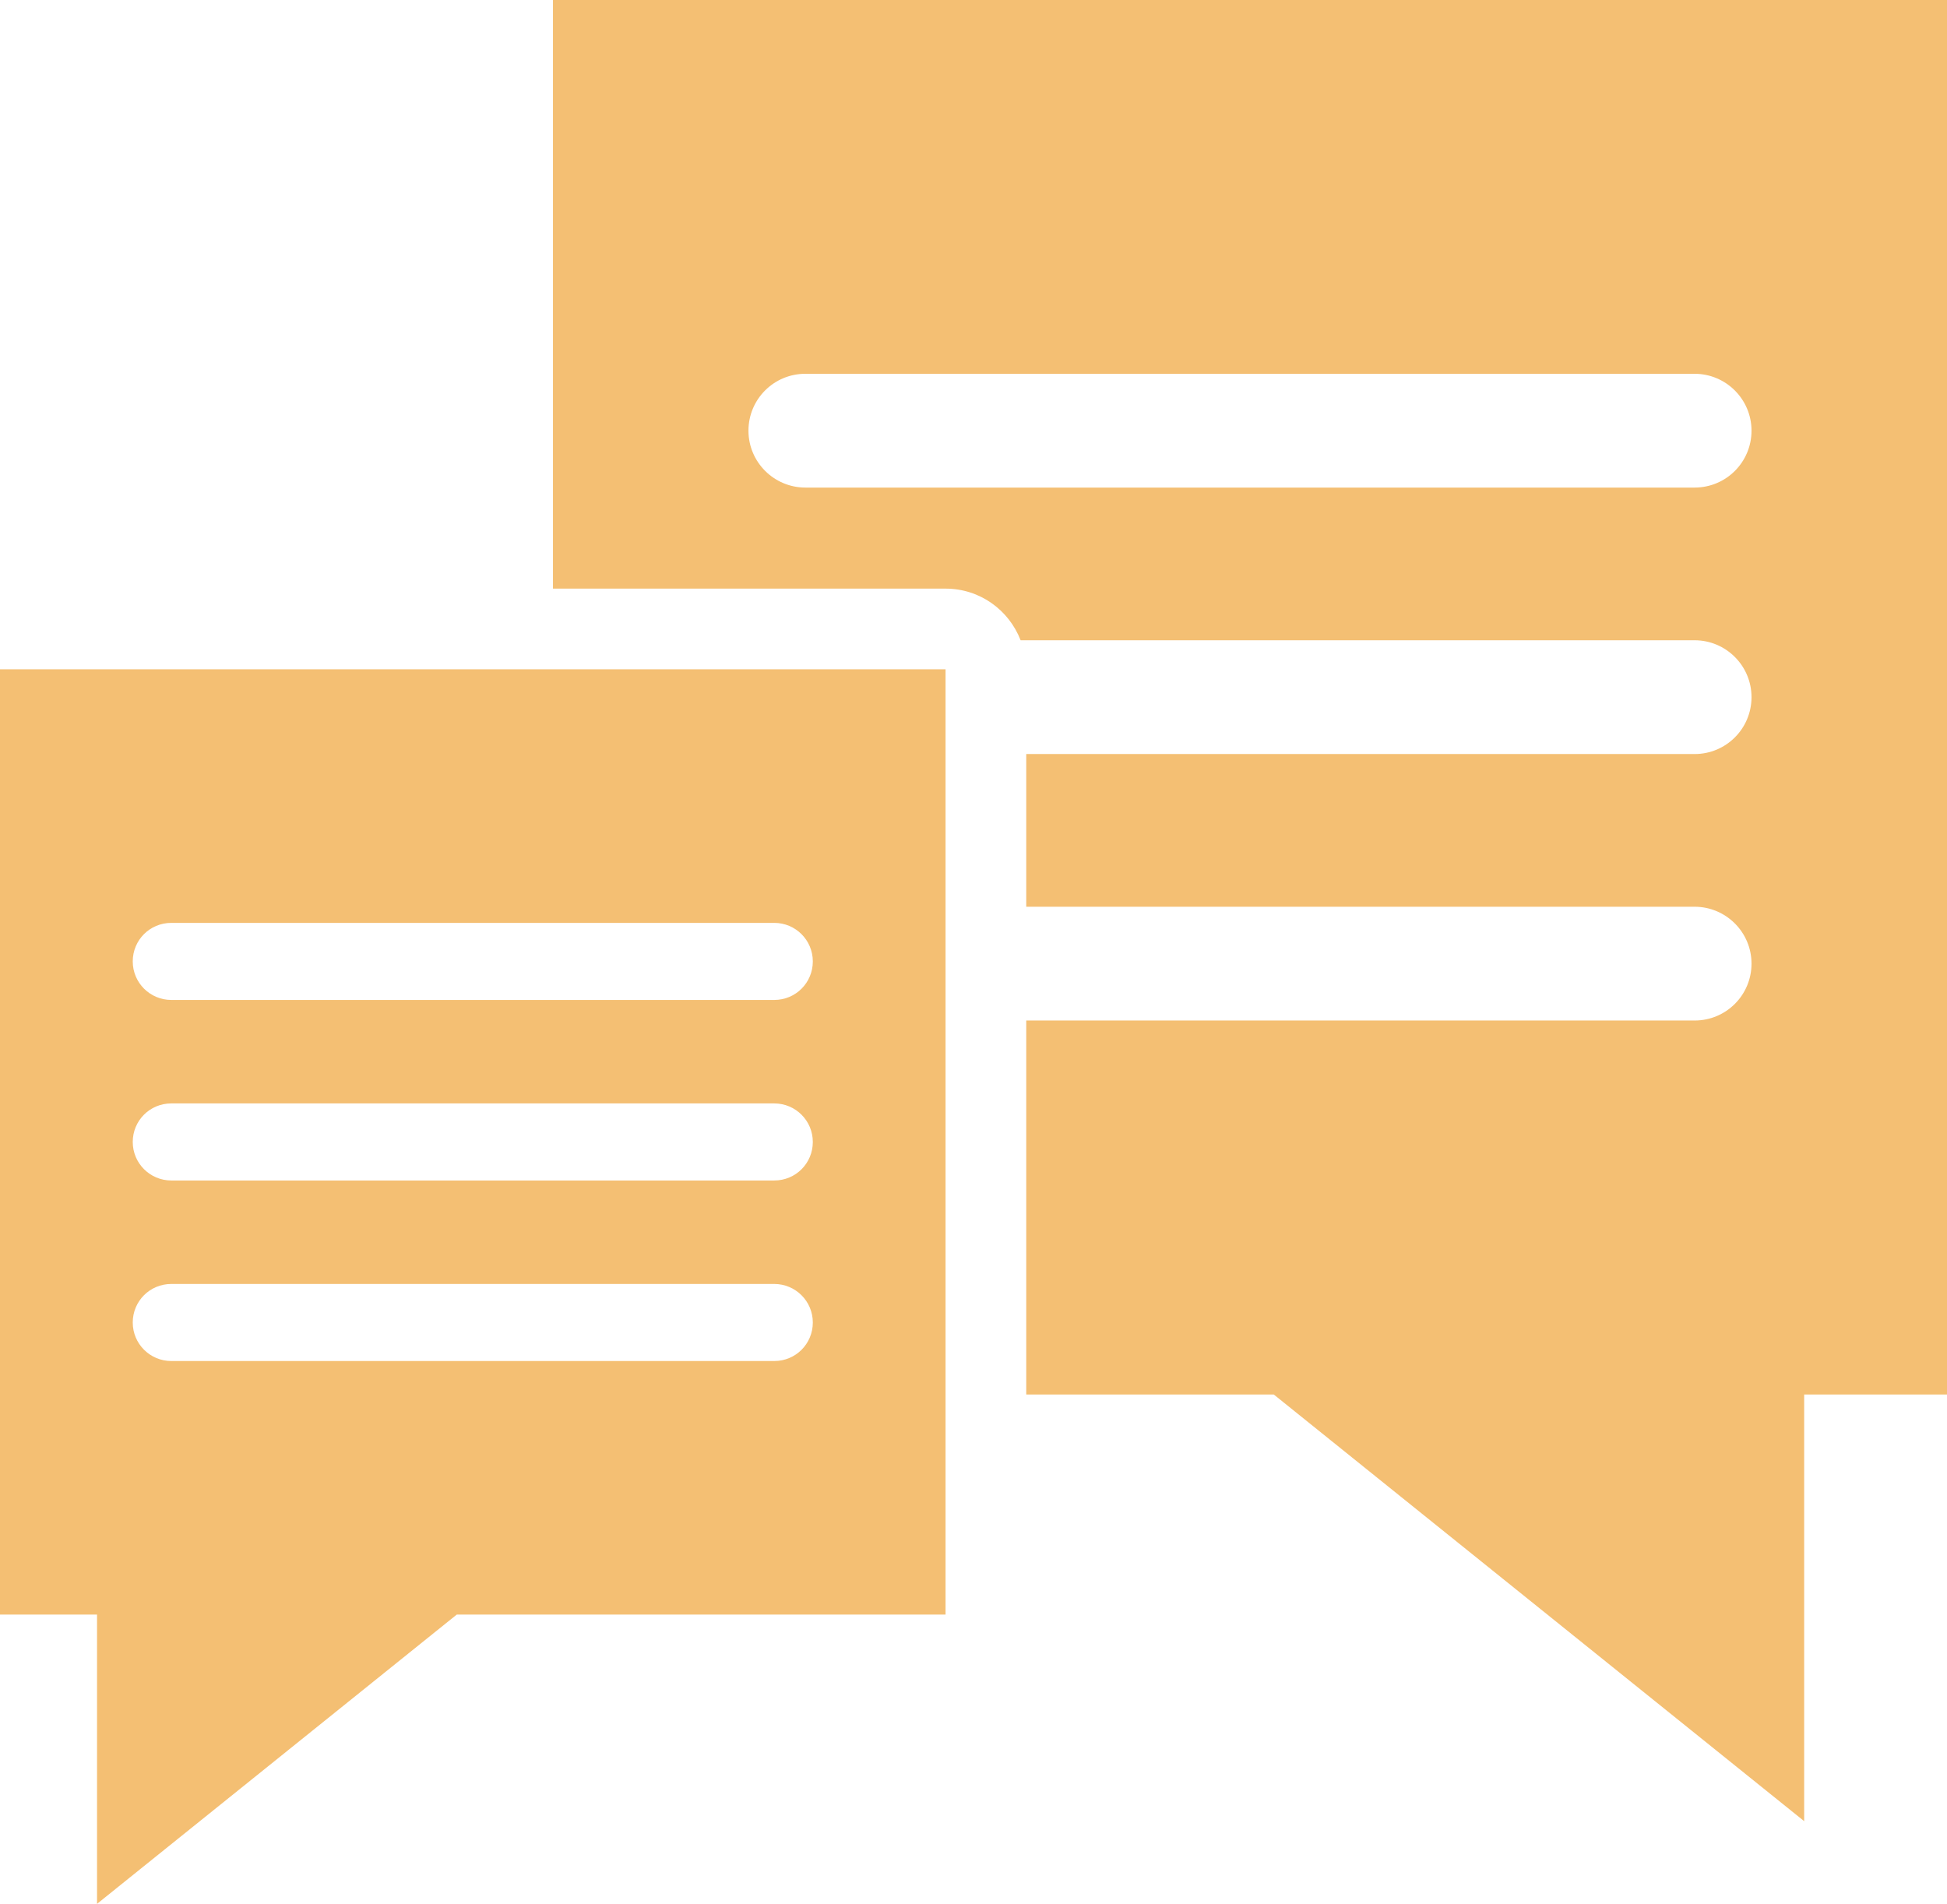
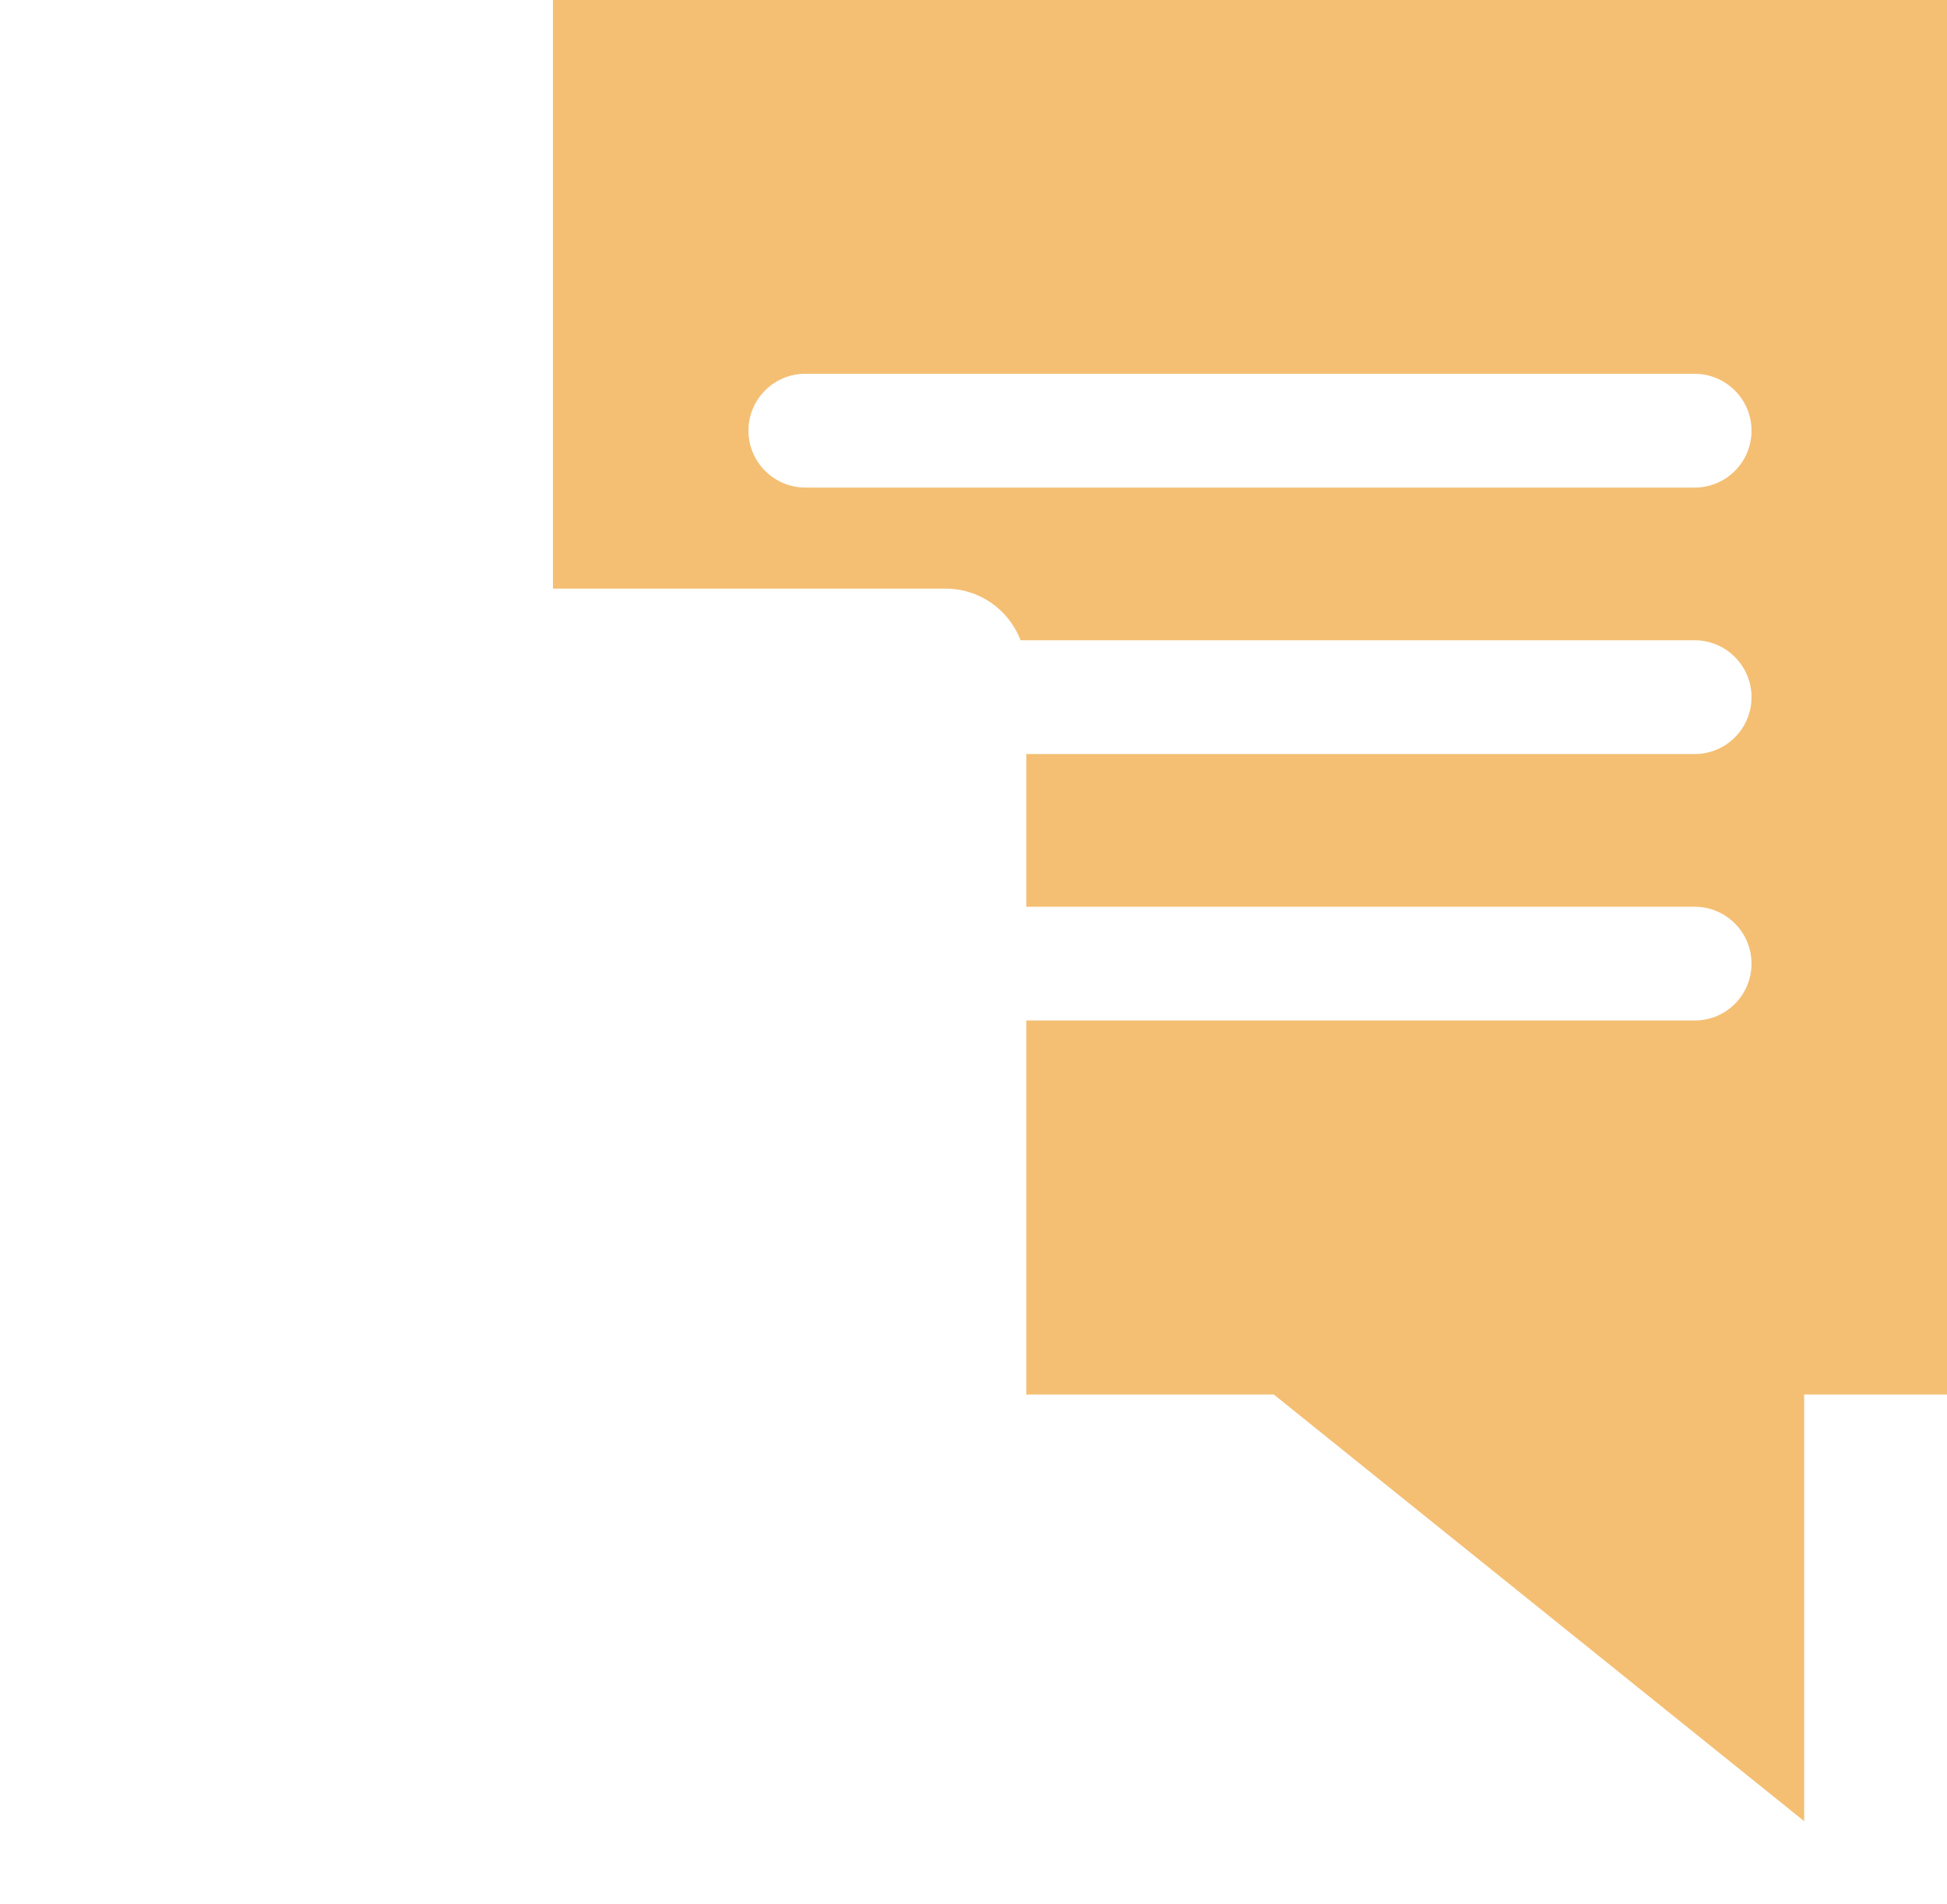
<svg xmlns="http://www.w3.org/2000/svg" id="uuid-59936731-0b5a-41dd-bc0f-1342484b4182" data-name="Layer 2" viewBox="0 0 96.51 94.39">
  <defs>
    <style>      .uuid-7960d432-6a8f-42b3-91ab-f94c6381e68b {        fill: #f4bf73;      }    </style>
  </defs>
  <path class="uuid-7960d432-6a8f-42b3-91ab-f94c6381e68b" d="M27.41,0v29.18h19.46c1.7,0,3.14,1.06,3.72,2.56h33.41c1.55,0,2.82,1.26,2.82,2.82s-1.26,2.82-2.82,2.82h-33.13v7.57h33.13c1.55,0,2.82,1.26,2.82,2.82s-1.26,2.82-2.82,2.82h-33.13v18.54h12.27l26.29,21.15v-21.15h7.09V0H27.41ZM84,24.17h-44.08c-1.55,0-2.82-1.26-2.82-2.82s1.26-2.82,2.82-2.82h44.08c1.55,0,2.82,1.26,2.82,2.82s-1.26,2.82-2.82,2.82Z" />
-   <path class="uuid-7960d432-6a8f-42b3-91ab-f94c6381e68b" d="M46.86,33.18H0v46.86h4.81v14.34l17.83-14.34h24.23v-46.86ZM8.49,45.75h29.89c1.05,0,1.91.85,1.91,1.91s-.85,1.91-1.91,1.91H8.49c-1.05,0-1.91-.85-1.91-1.91s.85-1.91,1.91-1.91ZM38.38,67.47H8.49c-1.05,0-1.91-.85-1.91-1.91s.85-1.91,1.91-1.91h29.89c1.05,0,1.91.85,1.91,1.91s-.85,1.91-1.91,1.91ZM38.38,58.52H8.49c-1.05,0-1.91-.85-1.91-1.91s.85-1.91,1.91-1.91h29.89c1.05,0,1.91.85,1.91,1.91s-.85,1.91-1.91,1.91Z" />
</svg>